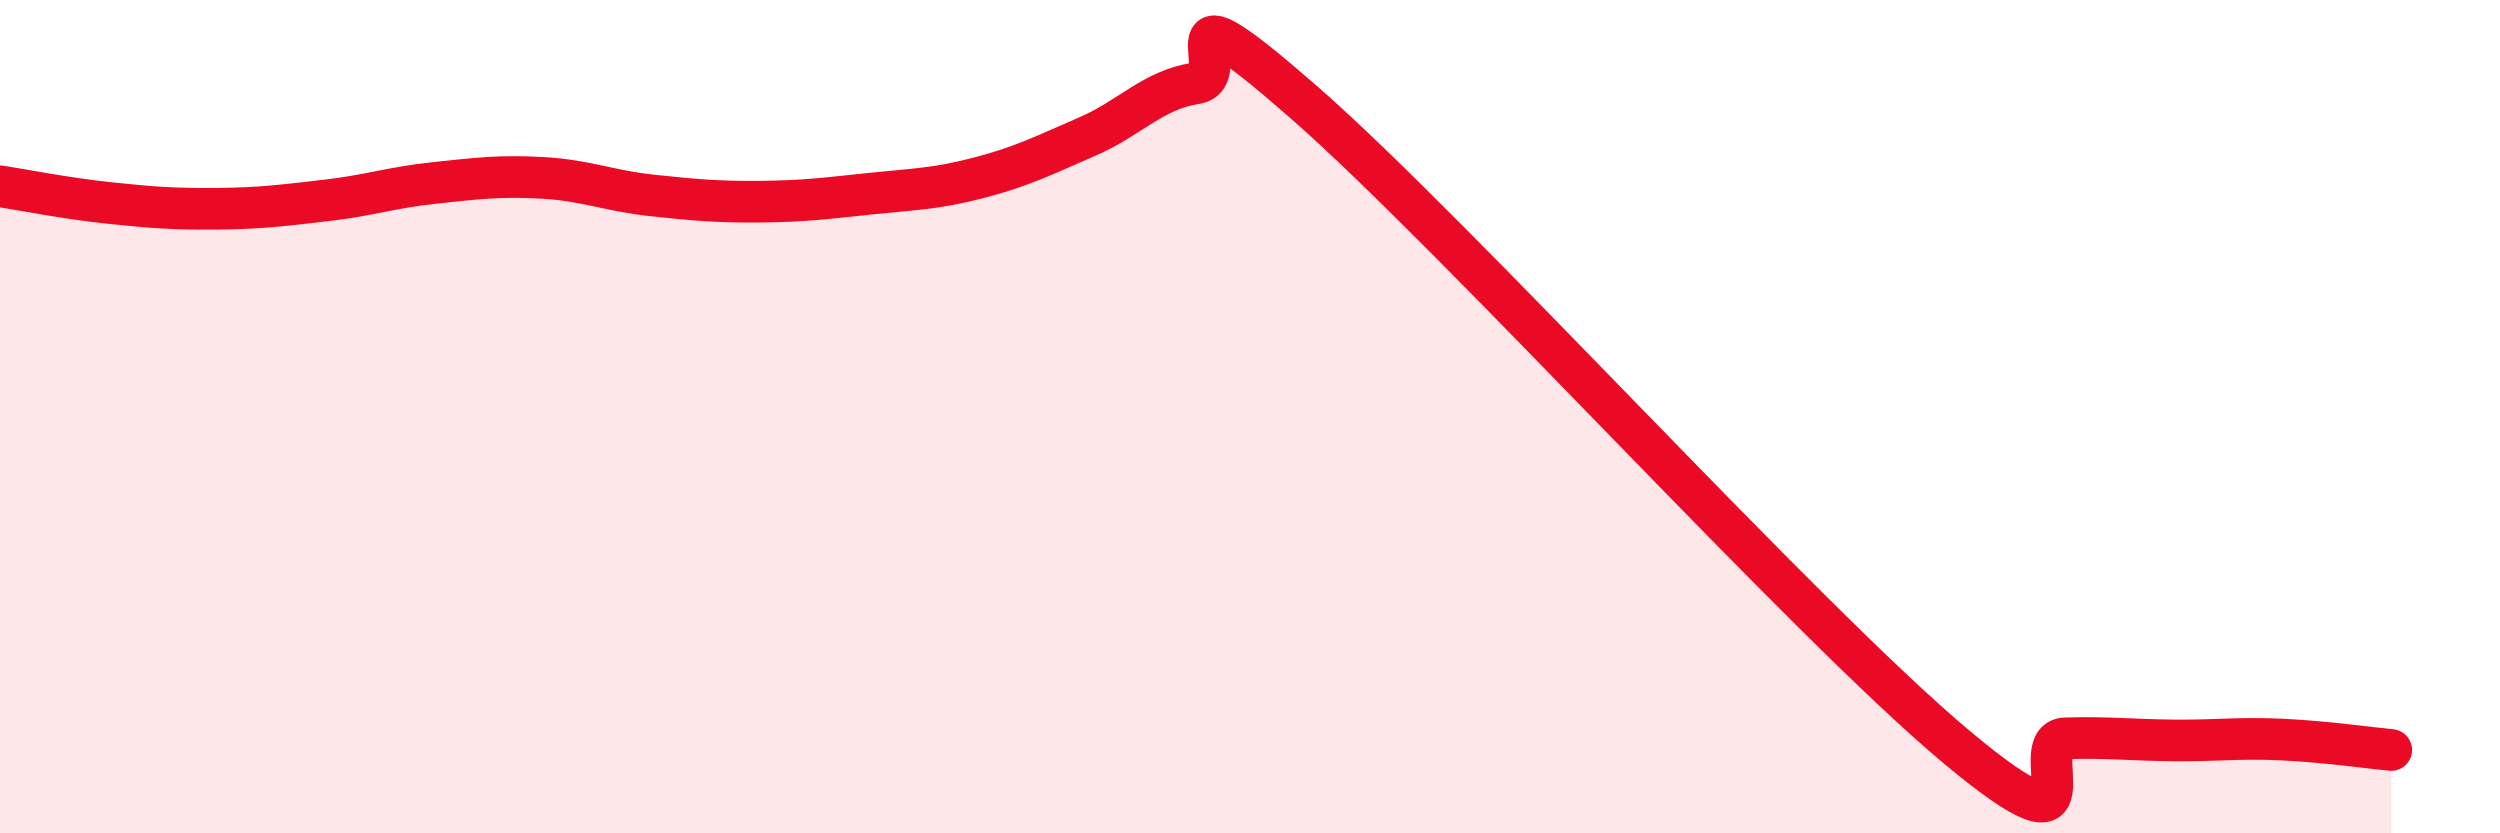
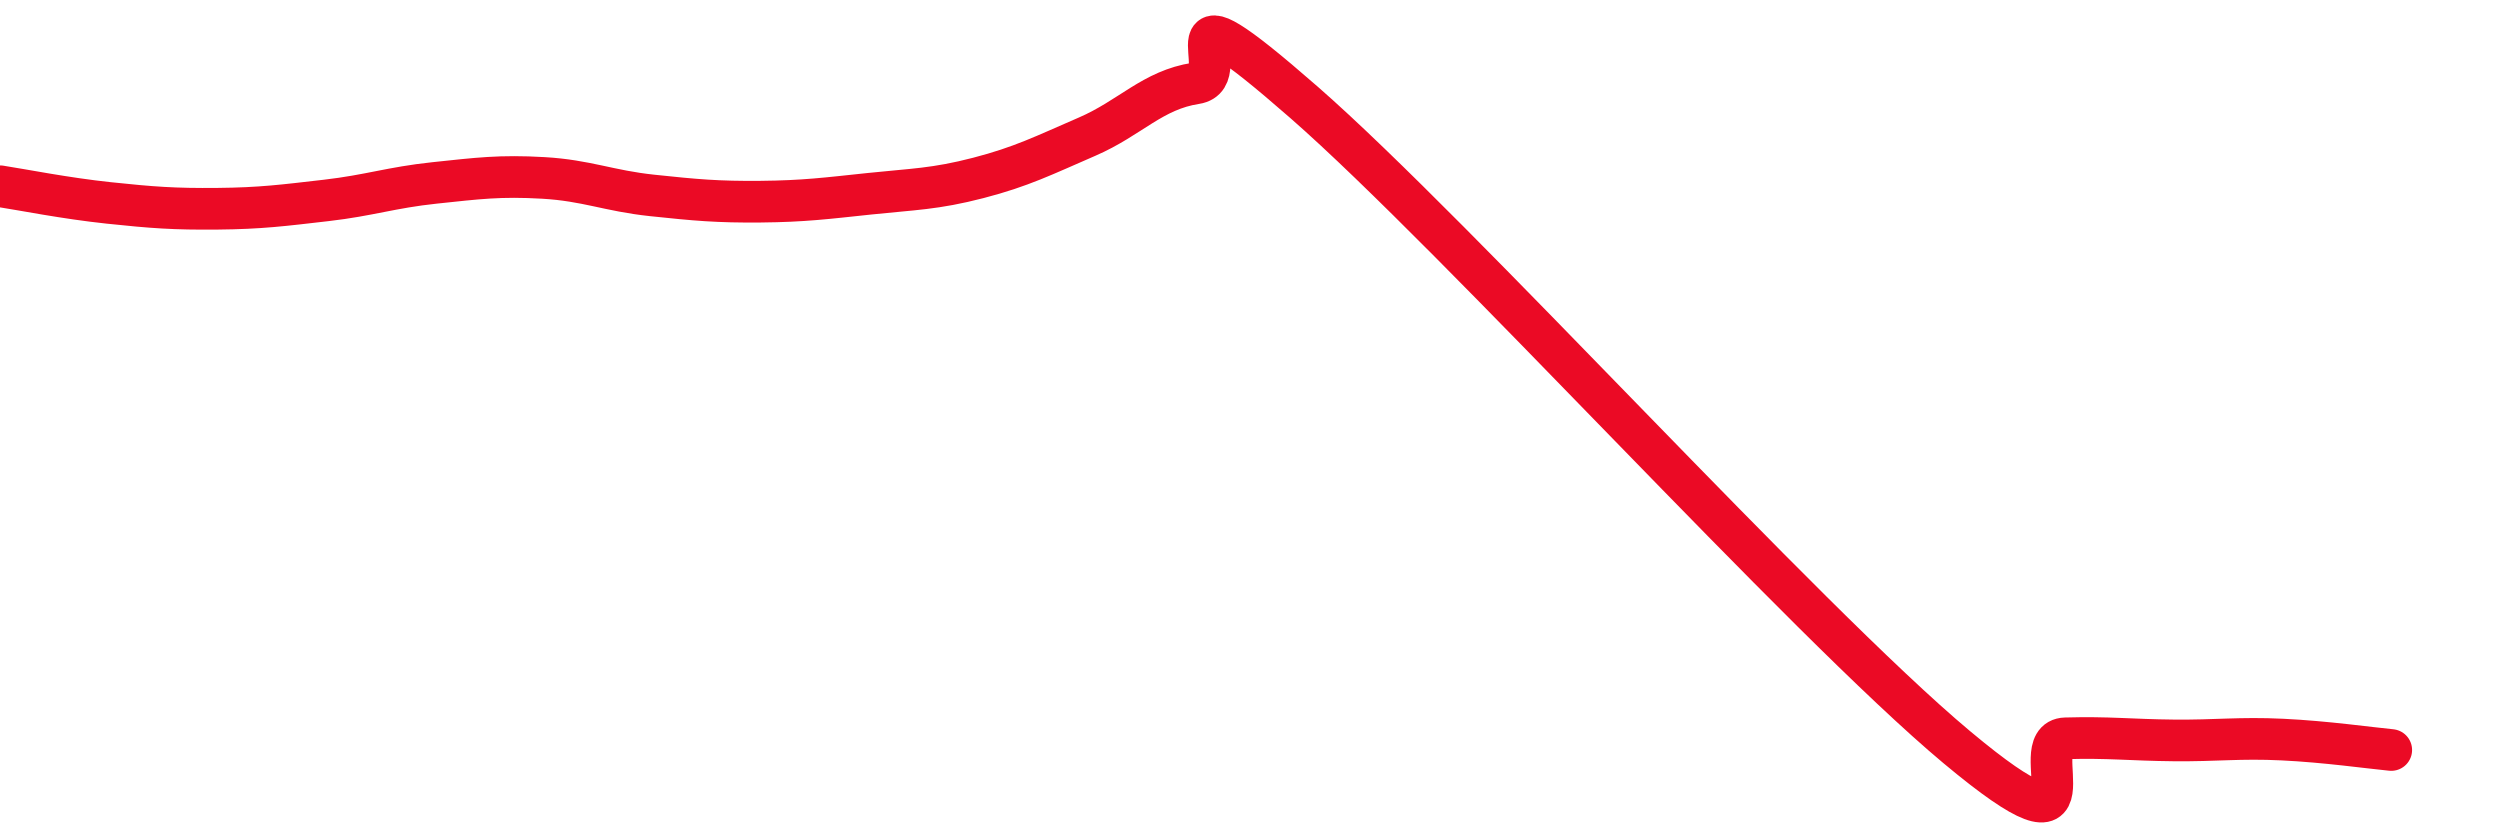
<svg xmlns="http://www.w3.org/2000/svg" width="60" height="20" viewBox="0 0 60 20">
-   <path d="M 0,4.47 C 0.52,4.55 1.57,4.76 2.61,4.87 C 3.65,4.98 4.18,5.02 5.22,5.01 C 6.26,5 6.79,4.93 7.83,4.81 C 8.87,4.69 9.39,4.5 10.43,4.39 C 11.47,4.28 12,4.21 13.04,4.27 C 14.08,4.33 14.61,4.58 15.65,4.69 C 16.69,4.8 17.22,4.85 18.26,4.84 C 19.3,4.83 19.83,4.76 20.87,4.65 C 21.91,4.54 22.44,4.54 23.48,4.27 C 24.52,4 25.05,3.73 26.09,3.28 C 27.13,2.83 27.66,2.16 28.7,2 C 29.74,1.84 27.65,-0.73 31.3,2.46 C 34.95,5.65 43.31,14.88 46.96,17.93 C 50.61,20.98 48.53,17.75 49.57,17.72 C 50.61,17.69 51.13,17.76 52.17,17.77 C 53.21,17.78 53.74,17.7 54.78,17.75 C 55.82,17.8 56.87,17.95 57.39,18L57.39 20L0 20Z" fill="#EB0A25" opacity="0.1" stroke-linecap="round" stroke-linejoin="round" />
  <path d="M 0,4.47 C 0.52,4.55 1.57,4.76 2.61,4.87 C 3.65,4.98 4.18,5.02 5.22,5.01 C 6.26,5 6.79,4.93 7.83,4.81 C 8.87,4.69 9.39,4.5 10.43,4.39 C 11.47,4.28 12,4.21 13.04,4.27 C 14.08,4.33 14.61,4.58 15.65,4.69 C 16.69,4.8 17.22,4.85 18.26,4.84 C 19.3,4.83 19.83,4.76 20.87,4.65 C 21.91,4.54 22.44,4.54 23.48,4.27 C 24.52,4 25.05,3.73 26.09,3.28 C 27.13,2.83 27.66,2.16 28.7,2 C 29.74,1.84 27.65,-0.73 31.3,2.46 C 34.95,5.65 43.31,14.88 46.96,17.93 C 50.61,20.98 48.53,17.75 49.57,17.72 C 50.61,17.69 51.13,17.76 52.17,17.77 C 53.21,17.78 53.74,17.7 54.78,17.75 C 55.82,17.8 56.87,17.95 57.39,18" stroke="#EB0A25" stroke-width="1" fill="none" stroke-linecap="round" stroke-linejoin="round" />
</svg>